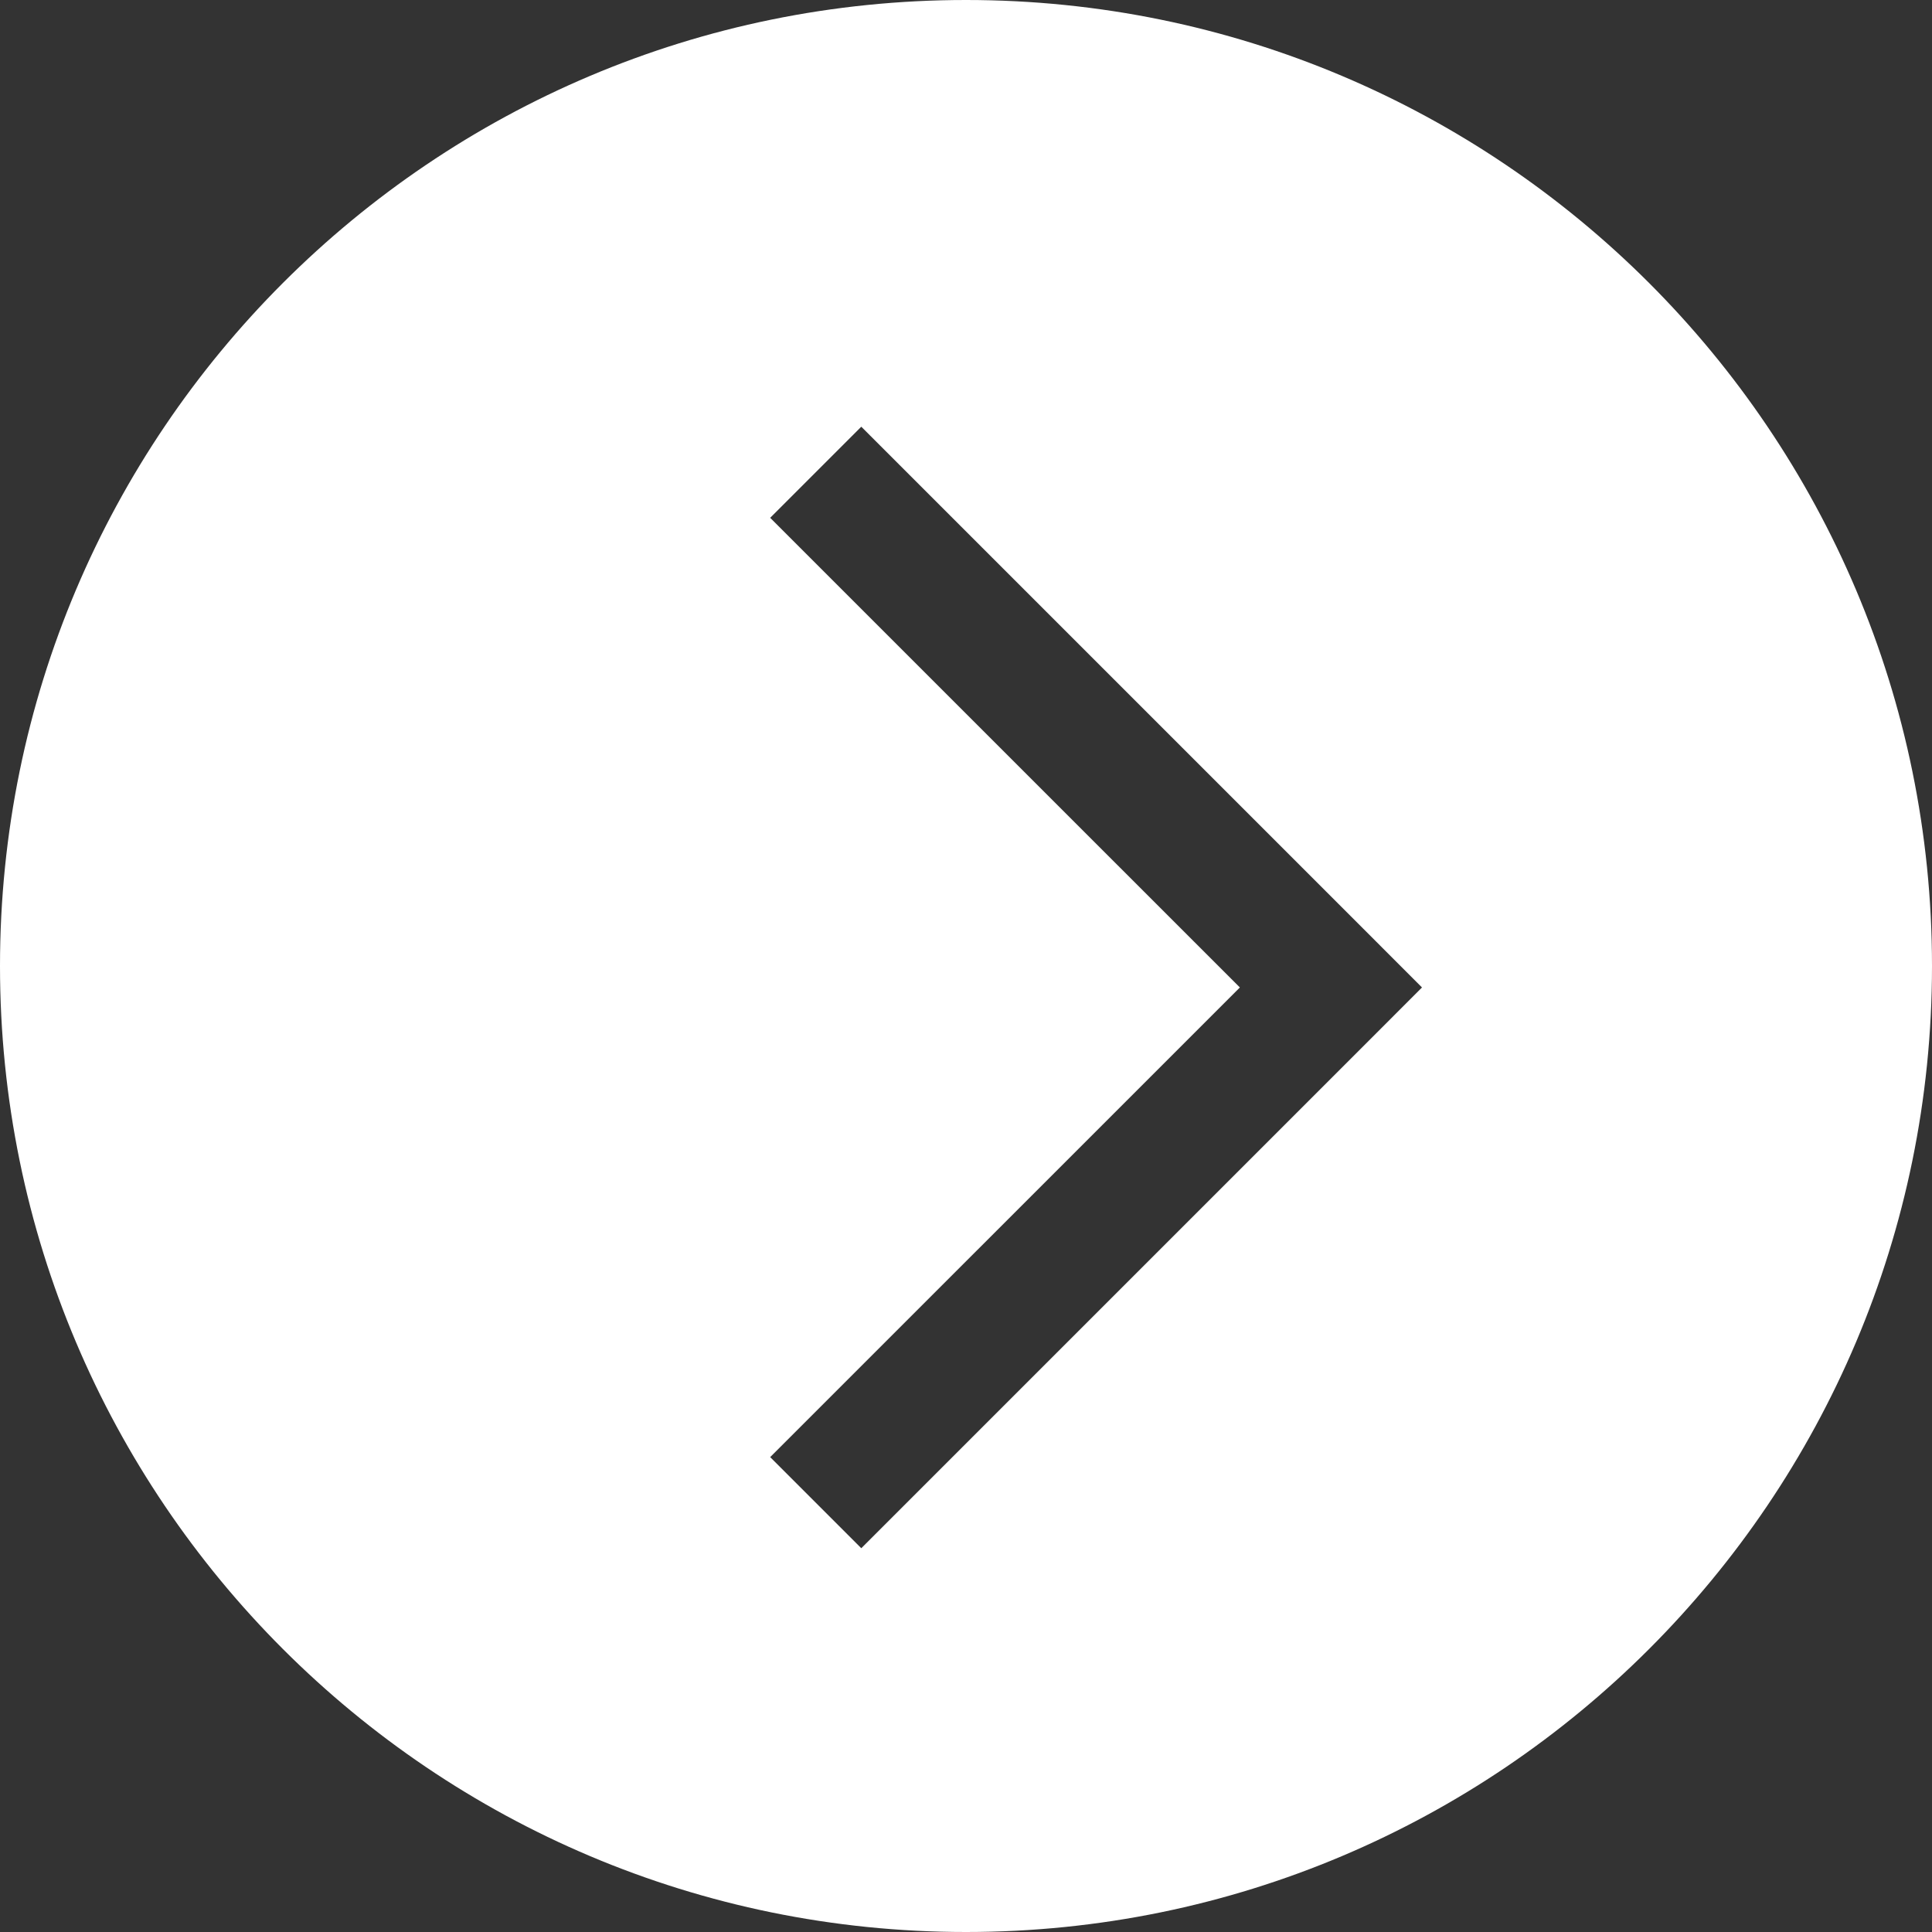
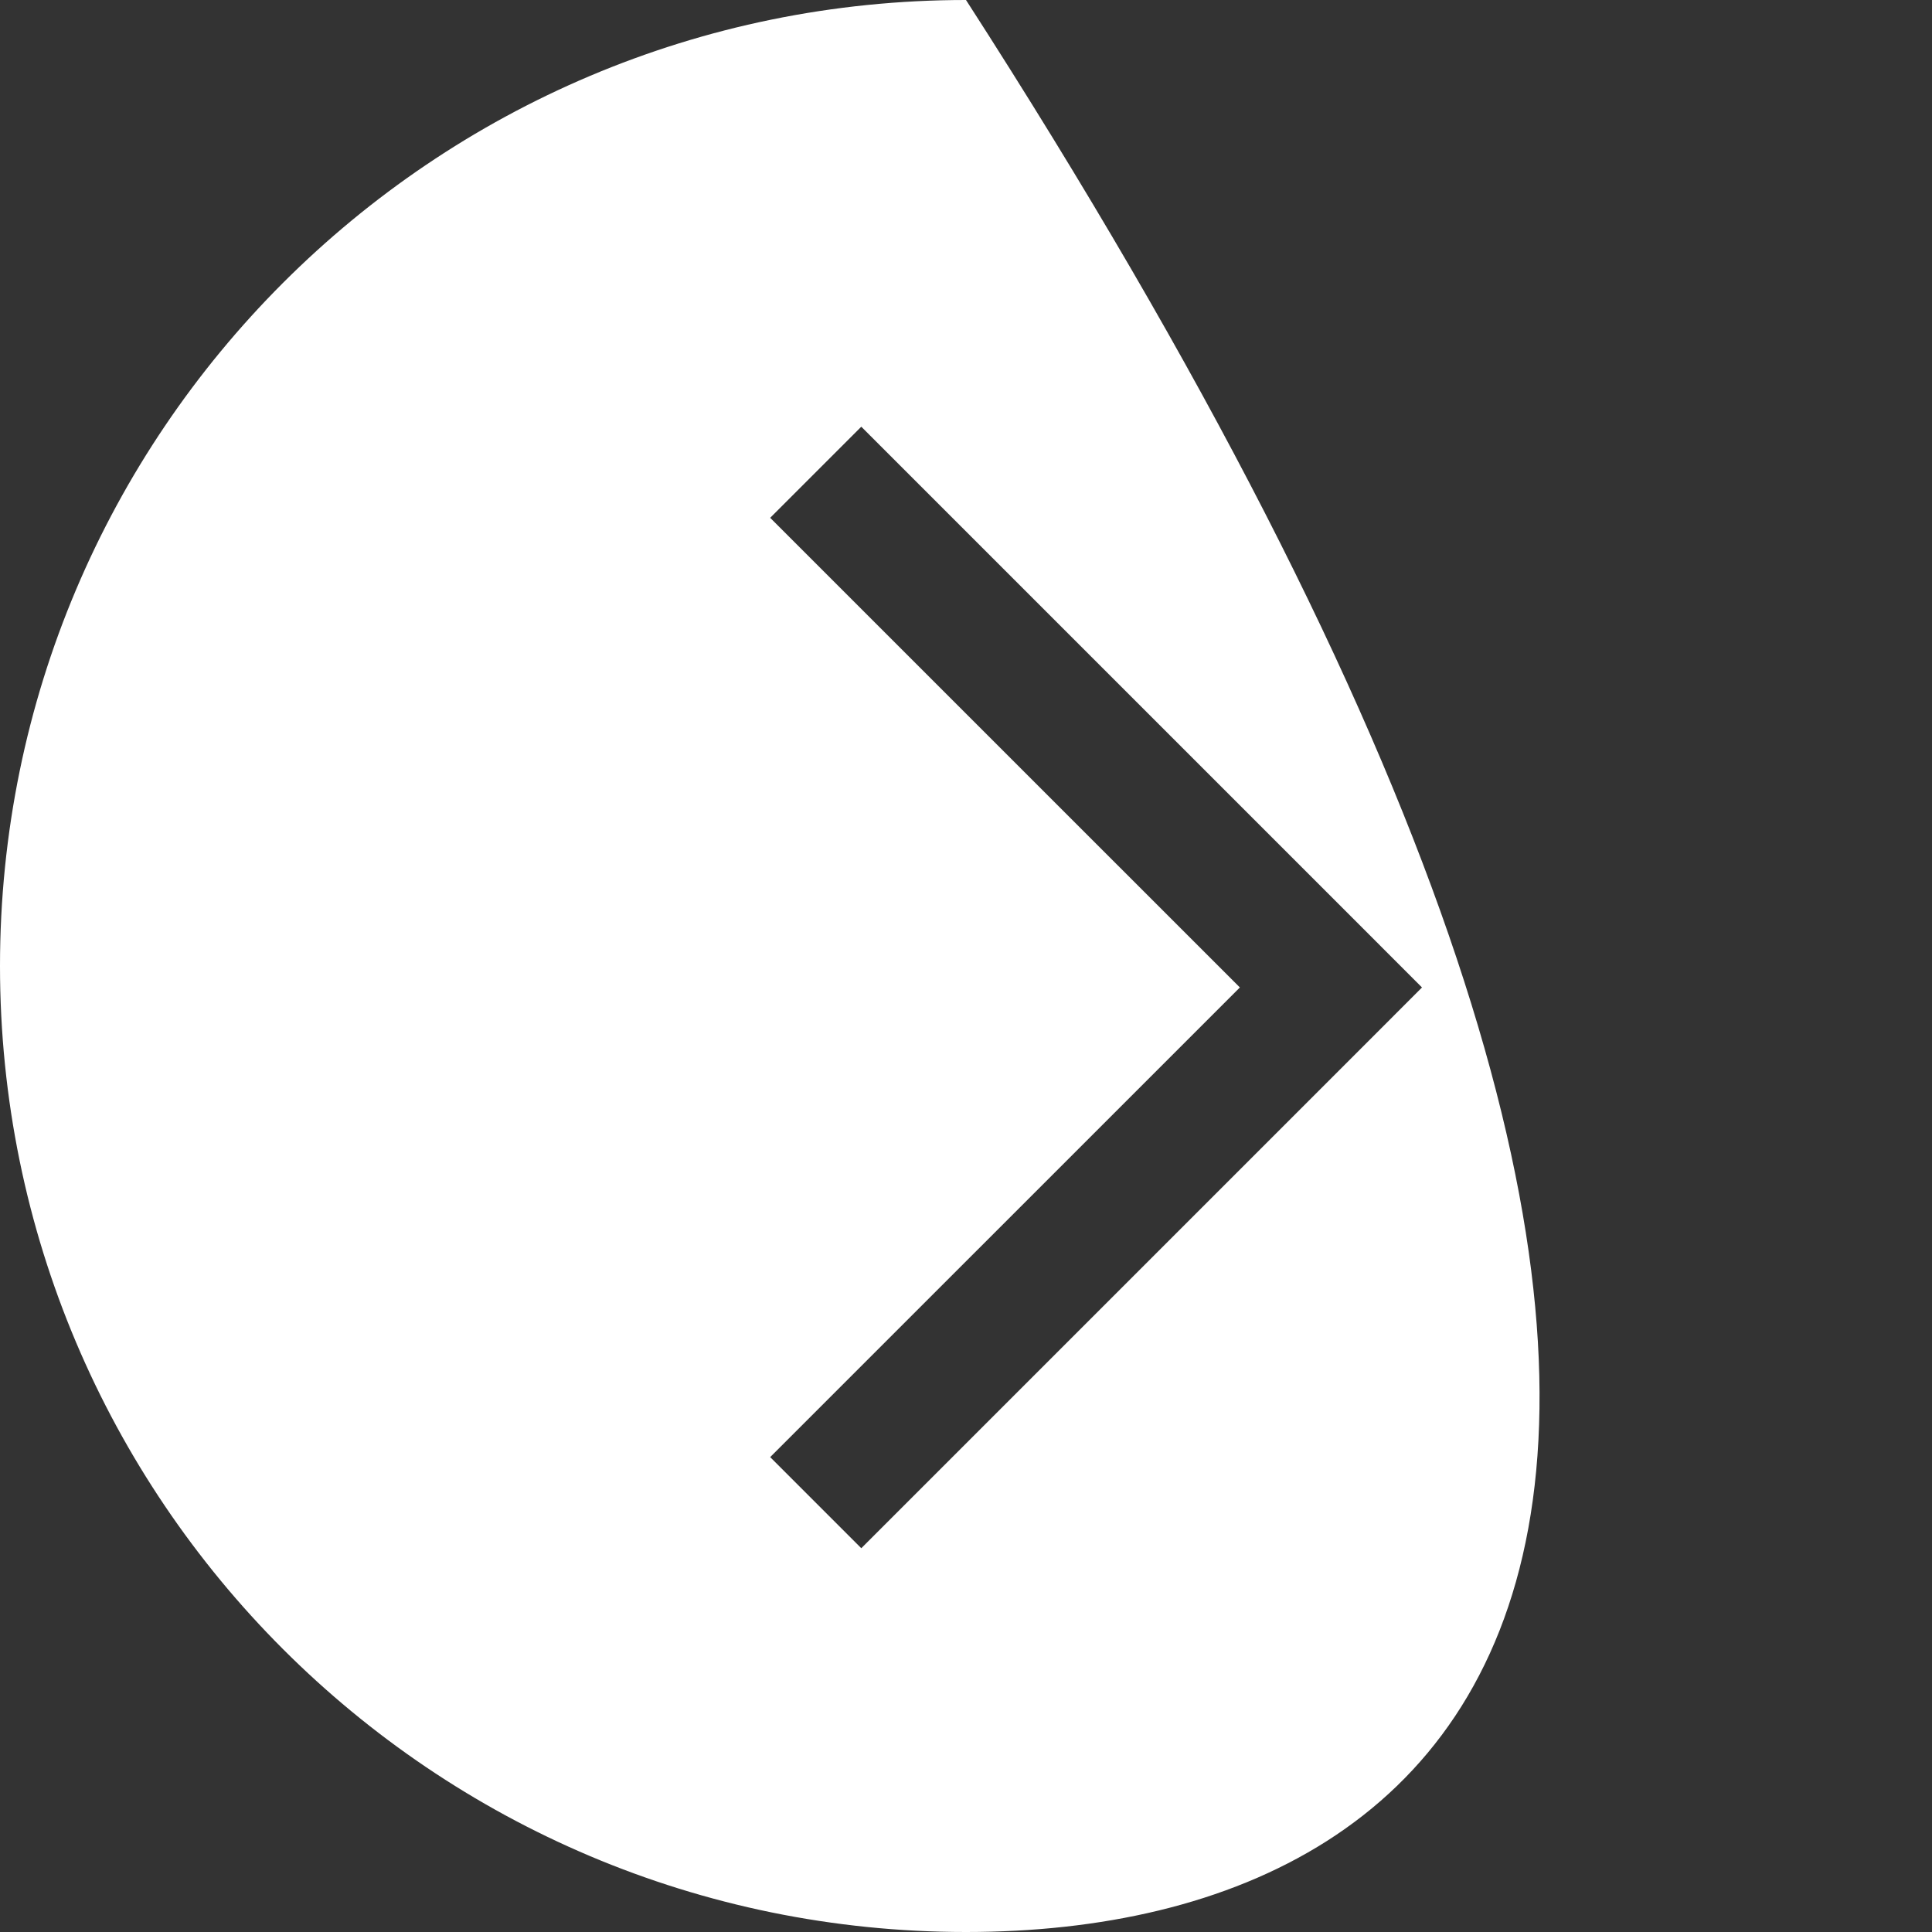
<svg xmlns="http://www.w3.org/2000/svg" width="45" height="45" viewBox="0 0 45 45" fill="none">
  <rect x="0" y="0" width="45" height="45" fill="#333333" stroke="none" />
-   <path fill-rule="evenodd" clip-rule="evenodd" d="M22.5 45C10.074 45 0 34.926 0 22.5C0 10.074 10.074 0 22.5 0C34.926 0 45 10.074 45 22.5C45 34.926 34.926 45 22.5 45ZM20.061 9.939L32.061 21.939L33.121 23L32.061 24.061L20.061 36.061L17.939 33.939L28.879 23L17.939 12.061L20.061 9.939Z" fill="white" />
+   <path fill-rule="evenodd" clip-rule="evenodd" d="M22.5 45C10.074 45 0 34.926 0 22.5C0 10.074 10.074 0 22.5 0C45 34.926 34.926 45 22.5 45ZM20.061 9.939L32.061 21.939L33.121 23L32.061 24.061L20.061 36.061L17.939 33.939L28.879 23L17.939 12.061L20.061 9.939Z" fill="white" />
</svg>